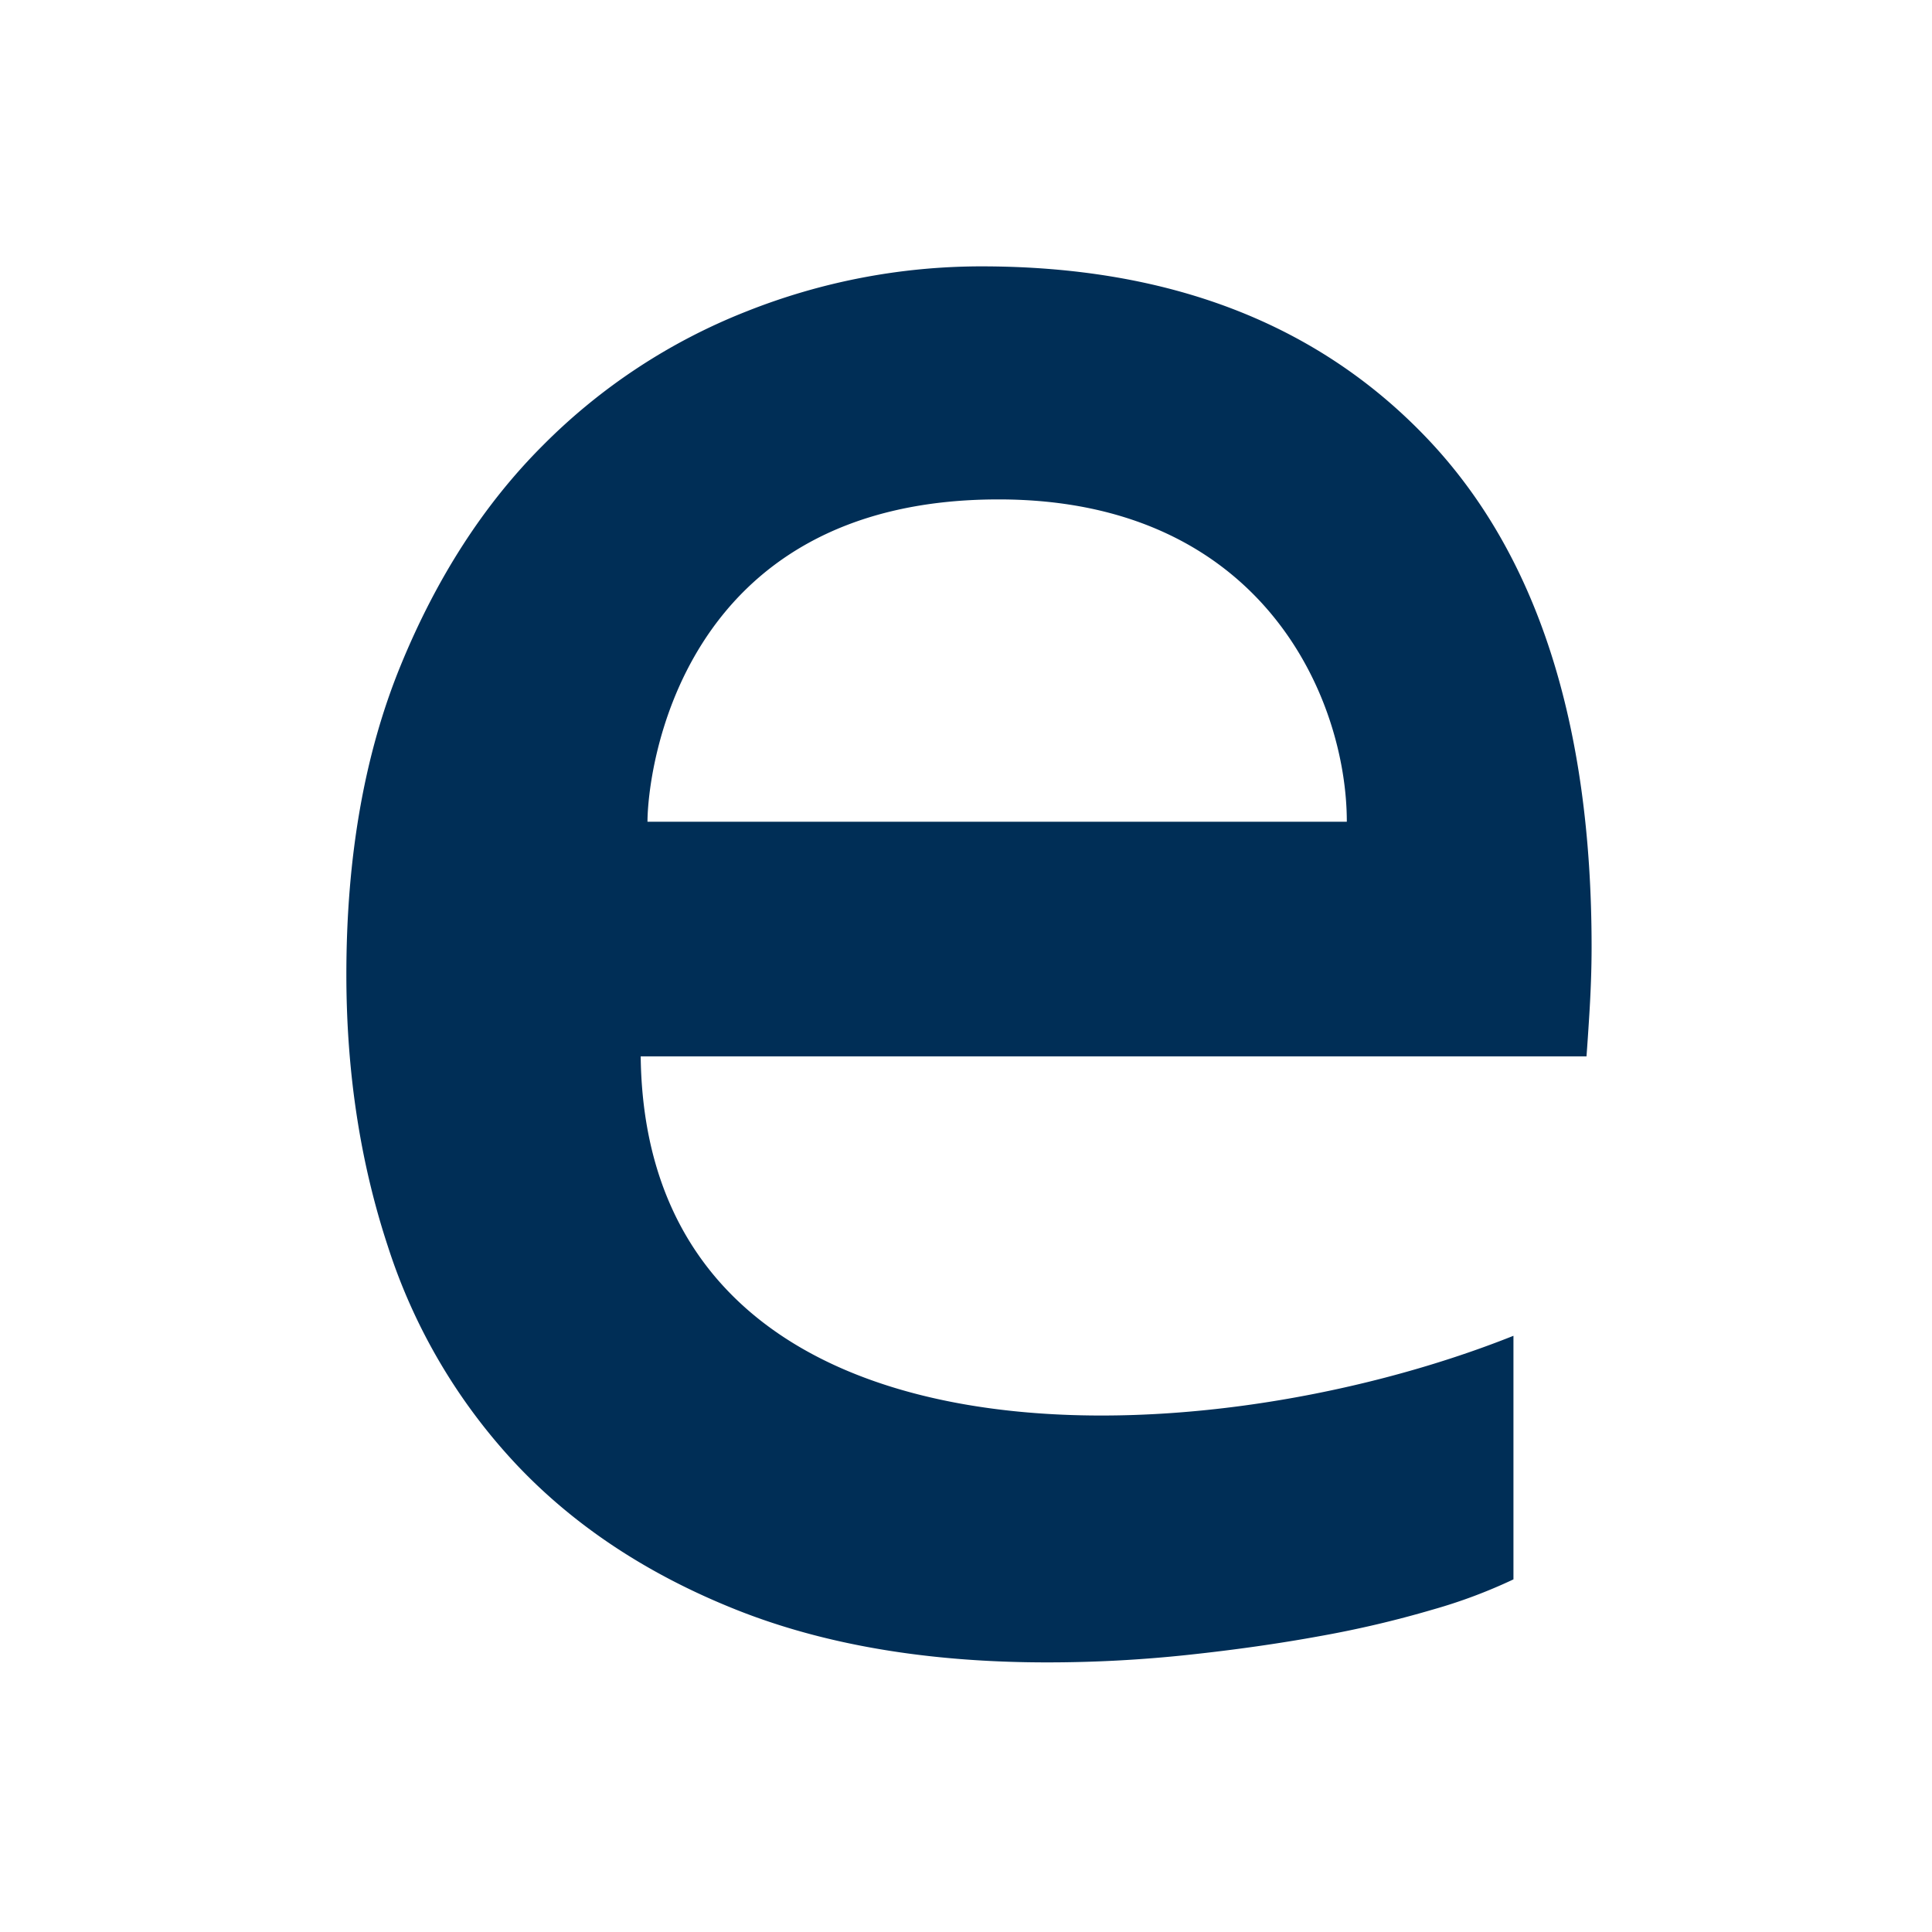
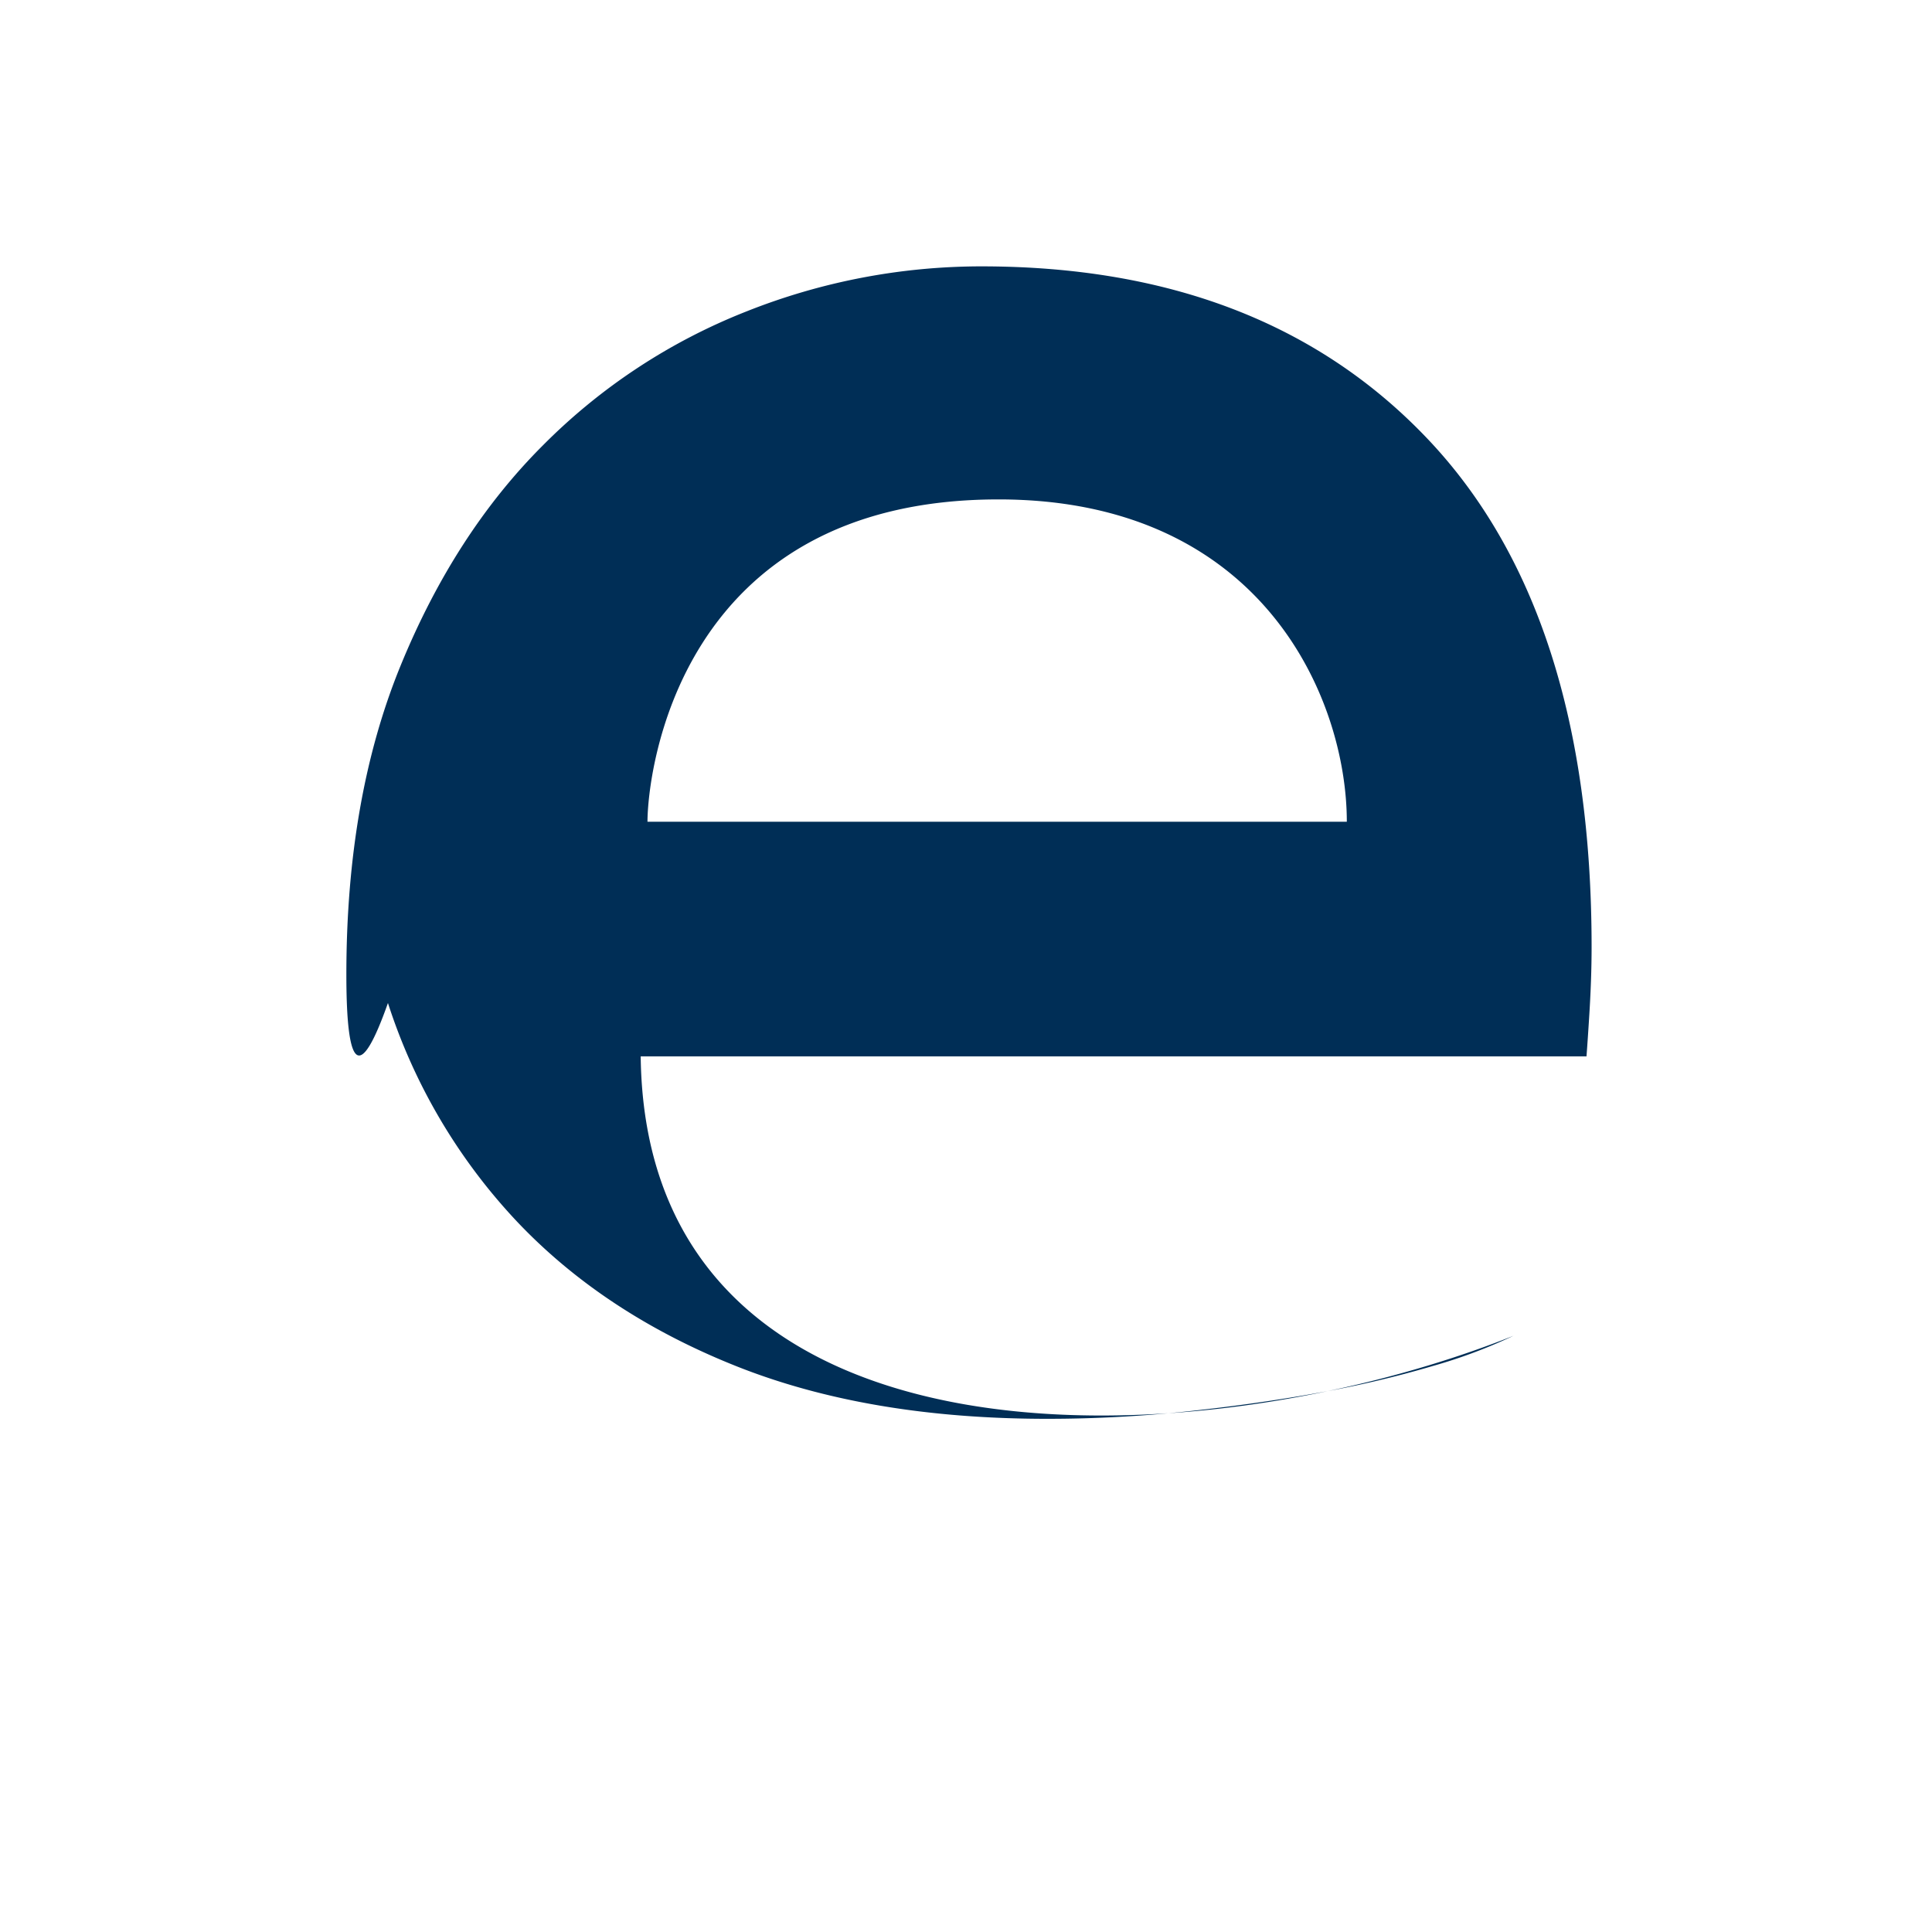
<svg xmlns="http://www.w3.org/2000/svg" viewBox="0 0 512 512">
  <defs>
    <style>.cls-1{fill:none;}.cls-2{fill:#002e56;}</style>
  </defs>
  <g id="Ebene_2" data-name="Ebene 2">
    <g id="Buchstaben">
-       <rect class="cls-1" width="512" height="512" />
-       <path class="cls-2" d="M356.92,217.77c0-32.32-22.1-85.44-92.33-85.42-85.16,0-93,73.06-93,85.42h185.3M91.79,258.26q0-46.75,14.36-81.83T143.9,118a157,157,0,0,1,53.77-35.41,168.47,168.47,0,0,1,62.46-12q74.82,0,118.24,45.76t43.42,134.6q0,8.68-.67,19-.33,5.3-.68,10H169.79C171.13,392.74,316.53,387.72,401.08,354v64.55a137.52,137.52,0,0,1-21.37,8,279.57,279.57,0,0,1-29.73,7q-16.37,3-35.07,5a349.9,349.9,0,0,1-37.41,2q-47.43,0-82.5-14t-58.12-38.41a152.61,152.61,0,0,1-34.07-57.78Q91.79,297,91.79,258.26Z" />
+       <path class="cls-2" d="M356.92,217.77c0-32.32-22.1-85.44-92.33-85.42-85.16,0-93,73.06-93,85.42h185.3M91.79,258.26q0-46.75,14.36-81.83T143.9,118a157,157,0,0,1,53.77-35.41,168.47,168.47,0,0,1,62.46-12q74.82,0,118.24,45.76t43.42,134.6q0,8.68-.67,19-.33,5.3-.68,10H169.79C171.13,392.74,316.53,387.72,401.08,354a137.52,137.52,0,0,1-21.37,8,279.57,279.57,0,0,1-29.73,7q-16.37,3-35.07,5a349.9,349.9,0,0,1-37.41,2q-47.43,0-82.5-14t-58.12-38.41a152.61,152.61,0,0,1-34.07-57.78Q91.79,297,91.79,258.26Z" />
    </g>
  </g>
</svg>